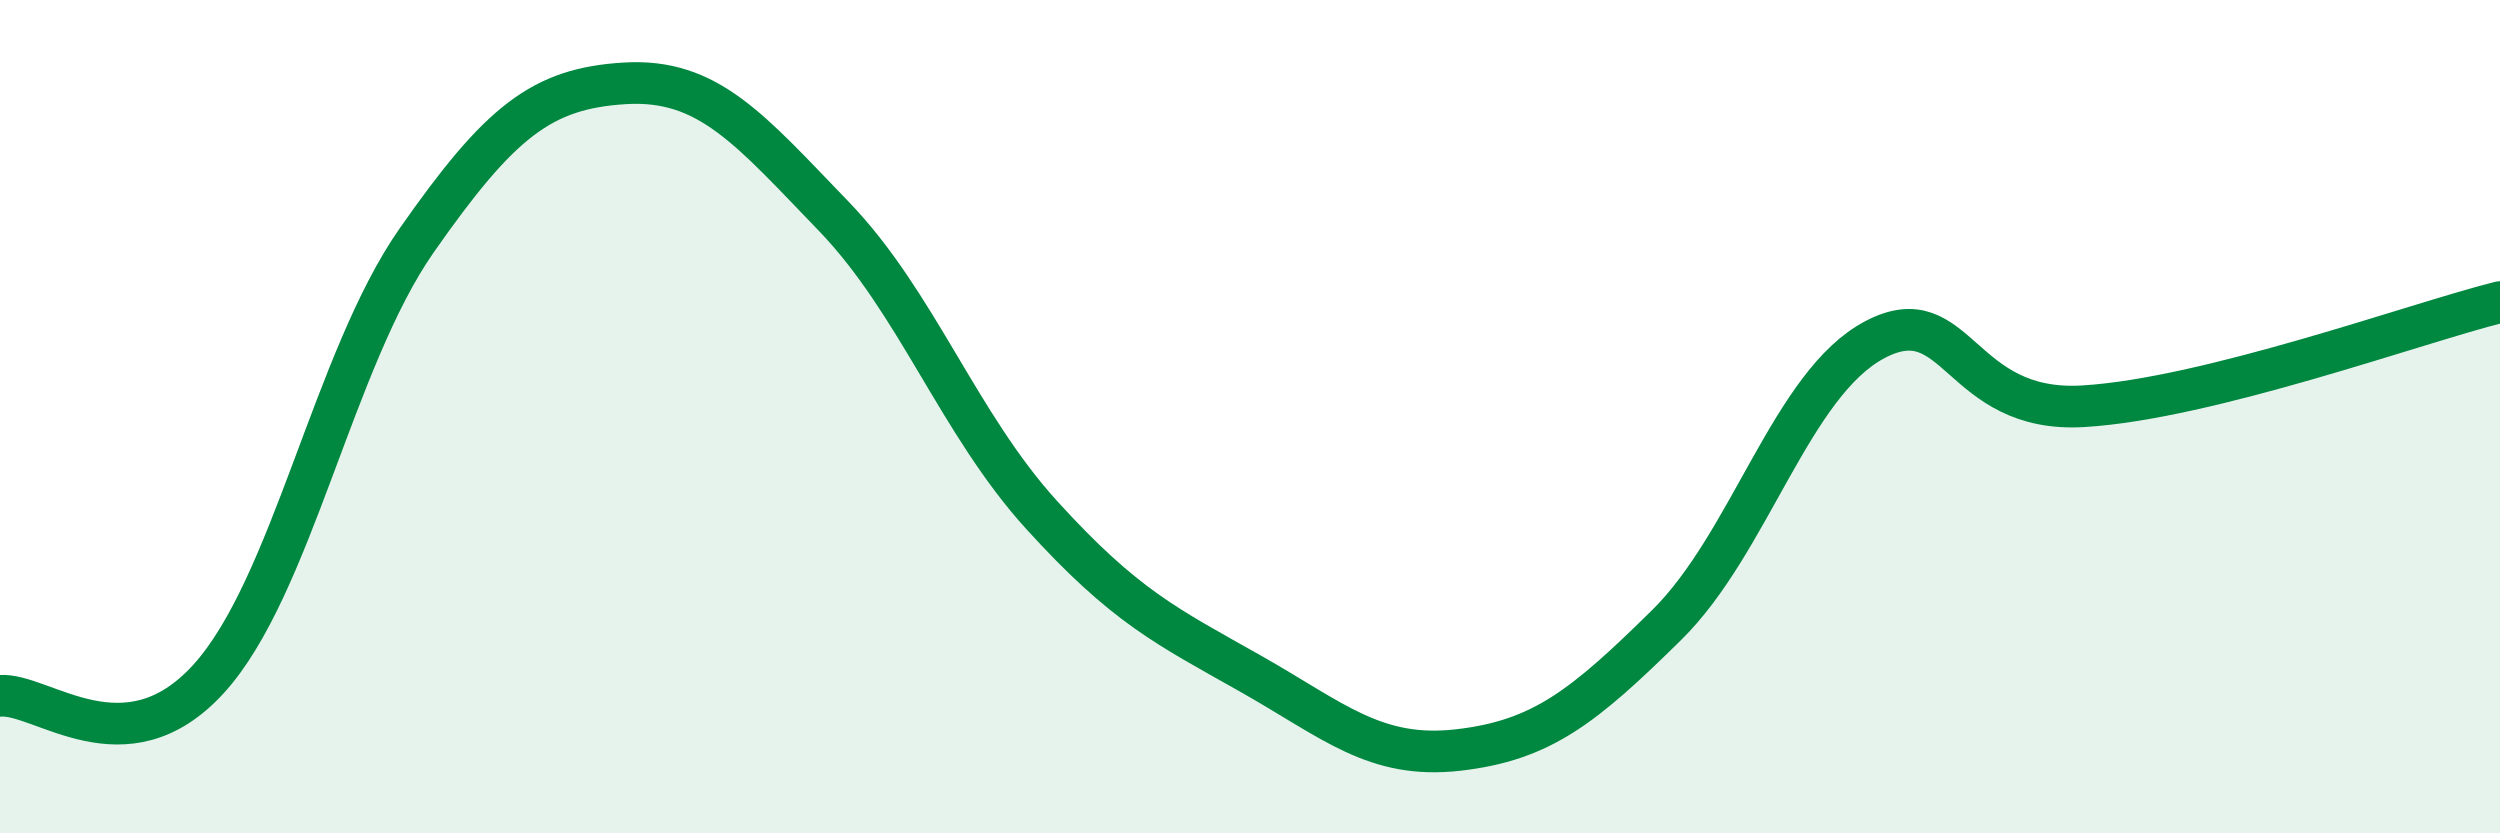
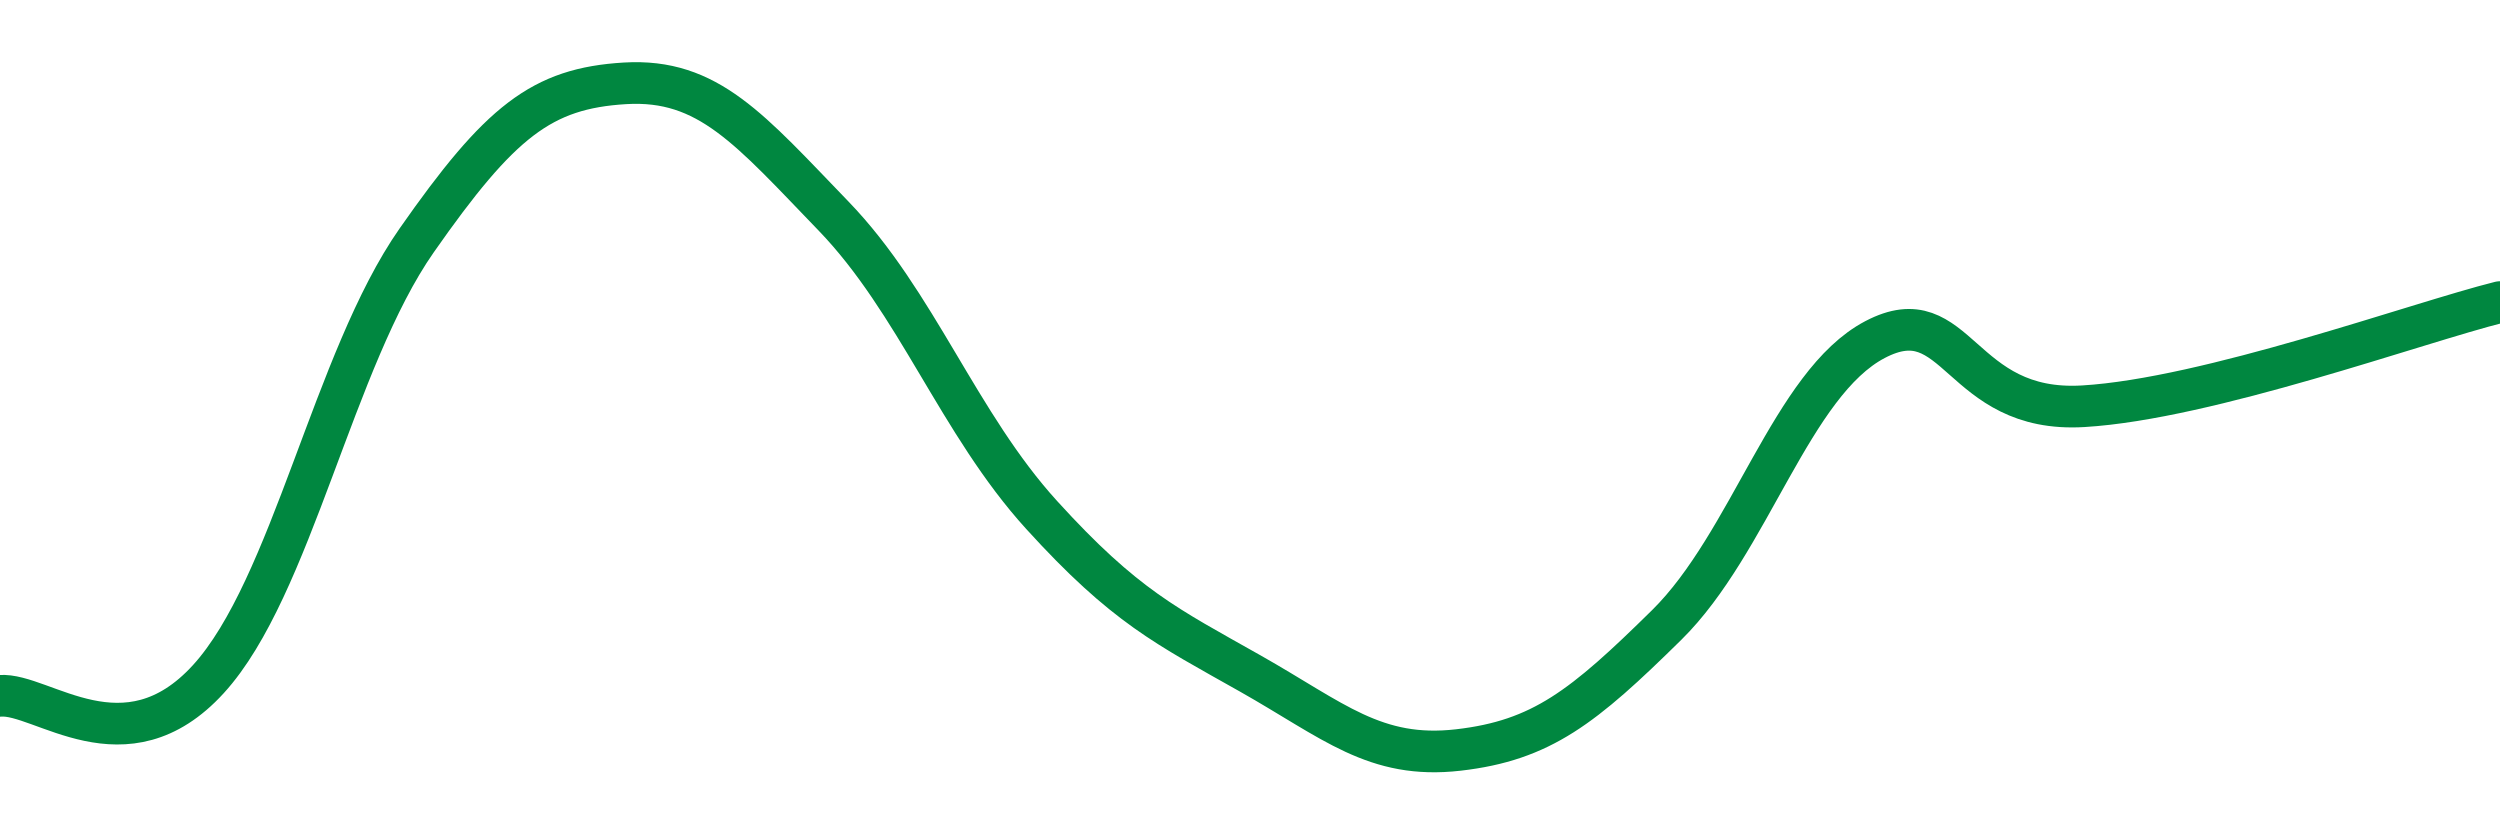
<svg xmlns="http://www.w3.org/2000/svg" width="60" height="20" viewBox="0 0 60 20">
-   <path d="M 0,16.7 C 1,16.62 3,18.49 5,16.3 C 7,14.11 8,8.63 10,5.77 C 12,2.91 13,2.12 15,2 C 17,1.88 18,3.11 20,5.18 C 22,7.25 23,10.16 25,12.36 C 27,14.56 28,15.03 30,16.16 C 32,17.29 33,18.23 35,18 C 37,17.77 38,16.97 40,15 C 42,13.03 43,9.2 45,8.15 C 47,7.1 47,9.93 50,9.75 C 53,9.57 58,7.75 60,7.25L60 20L0 20Z" fill="#008740" opacity="0.1" stroke-linecap="round" stroke-linejoin="round" />
  <path d="M 0,16.7 C 1,16.62 3,18.49 5,16.3 C 7,14.11 8,8.63 10,5.77 C 12,2.91 13,2.12 15,2 C 17,1.88 18,3.11 20,5.18 C 22,7.25 23,10.16 25,12.36 C 27,14.56 28,15.03 30,16.16 C 32,17.29 33,18.23 35,18 C 37,17.77 38,16.97 40,15 C 42,13.03 43,9.2 45,8.15 C 47,7.1 47,9.93 50,9.75 C 53,9.57 58,7.75 60,7.25" stroke="#008740" stroke-width="1" fill="none" stroke-linecap="round" stroke-linejoin="round" />
</svg>